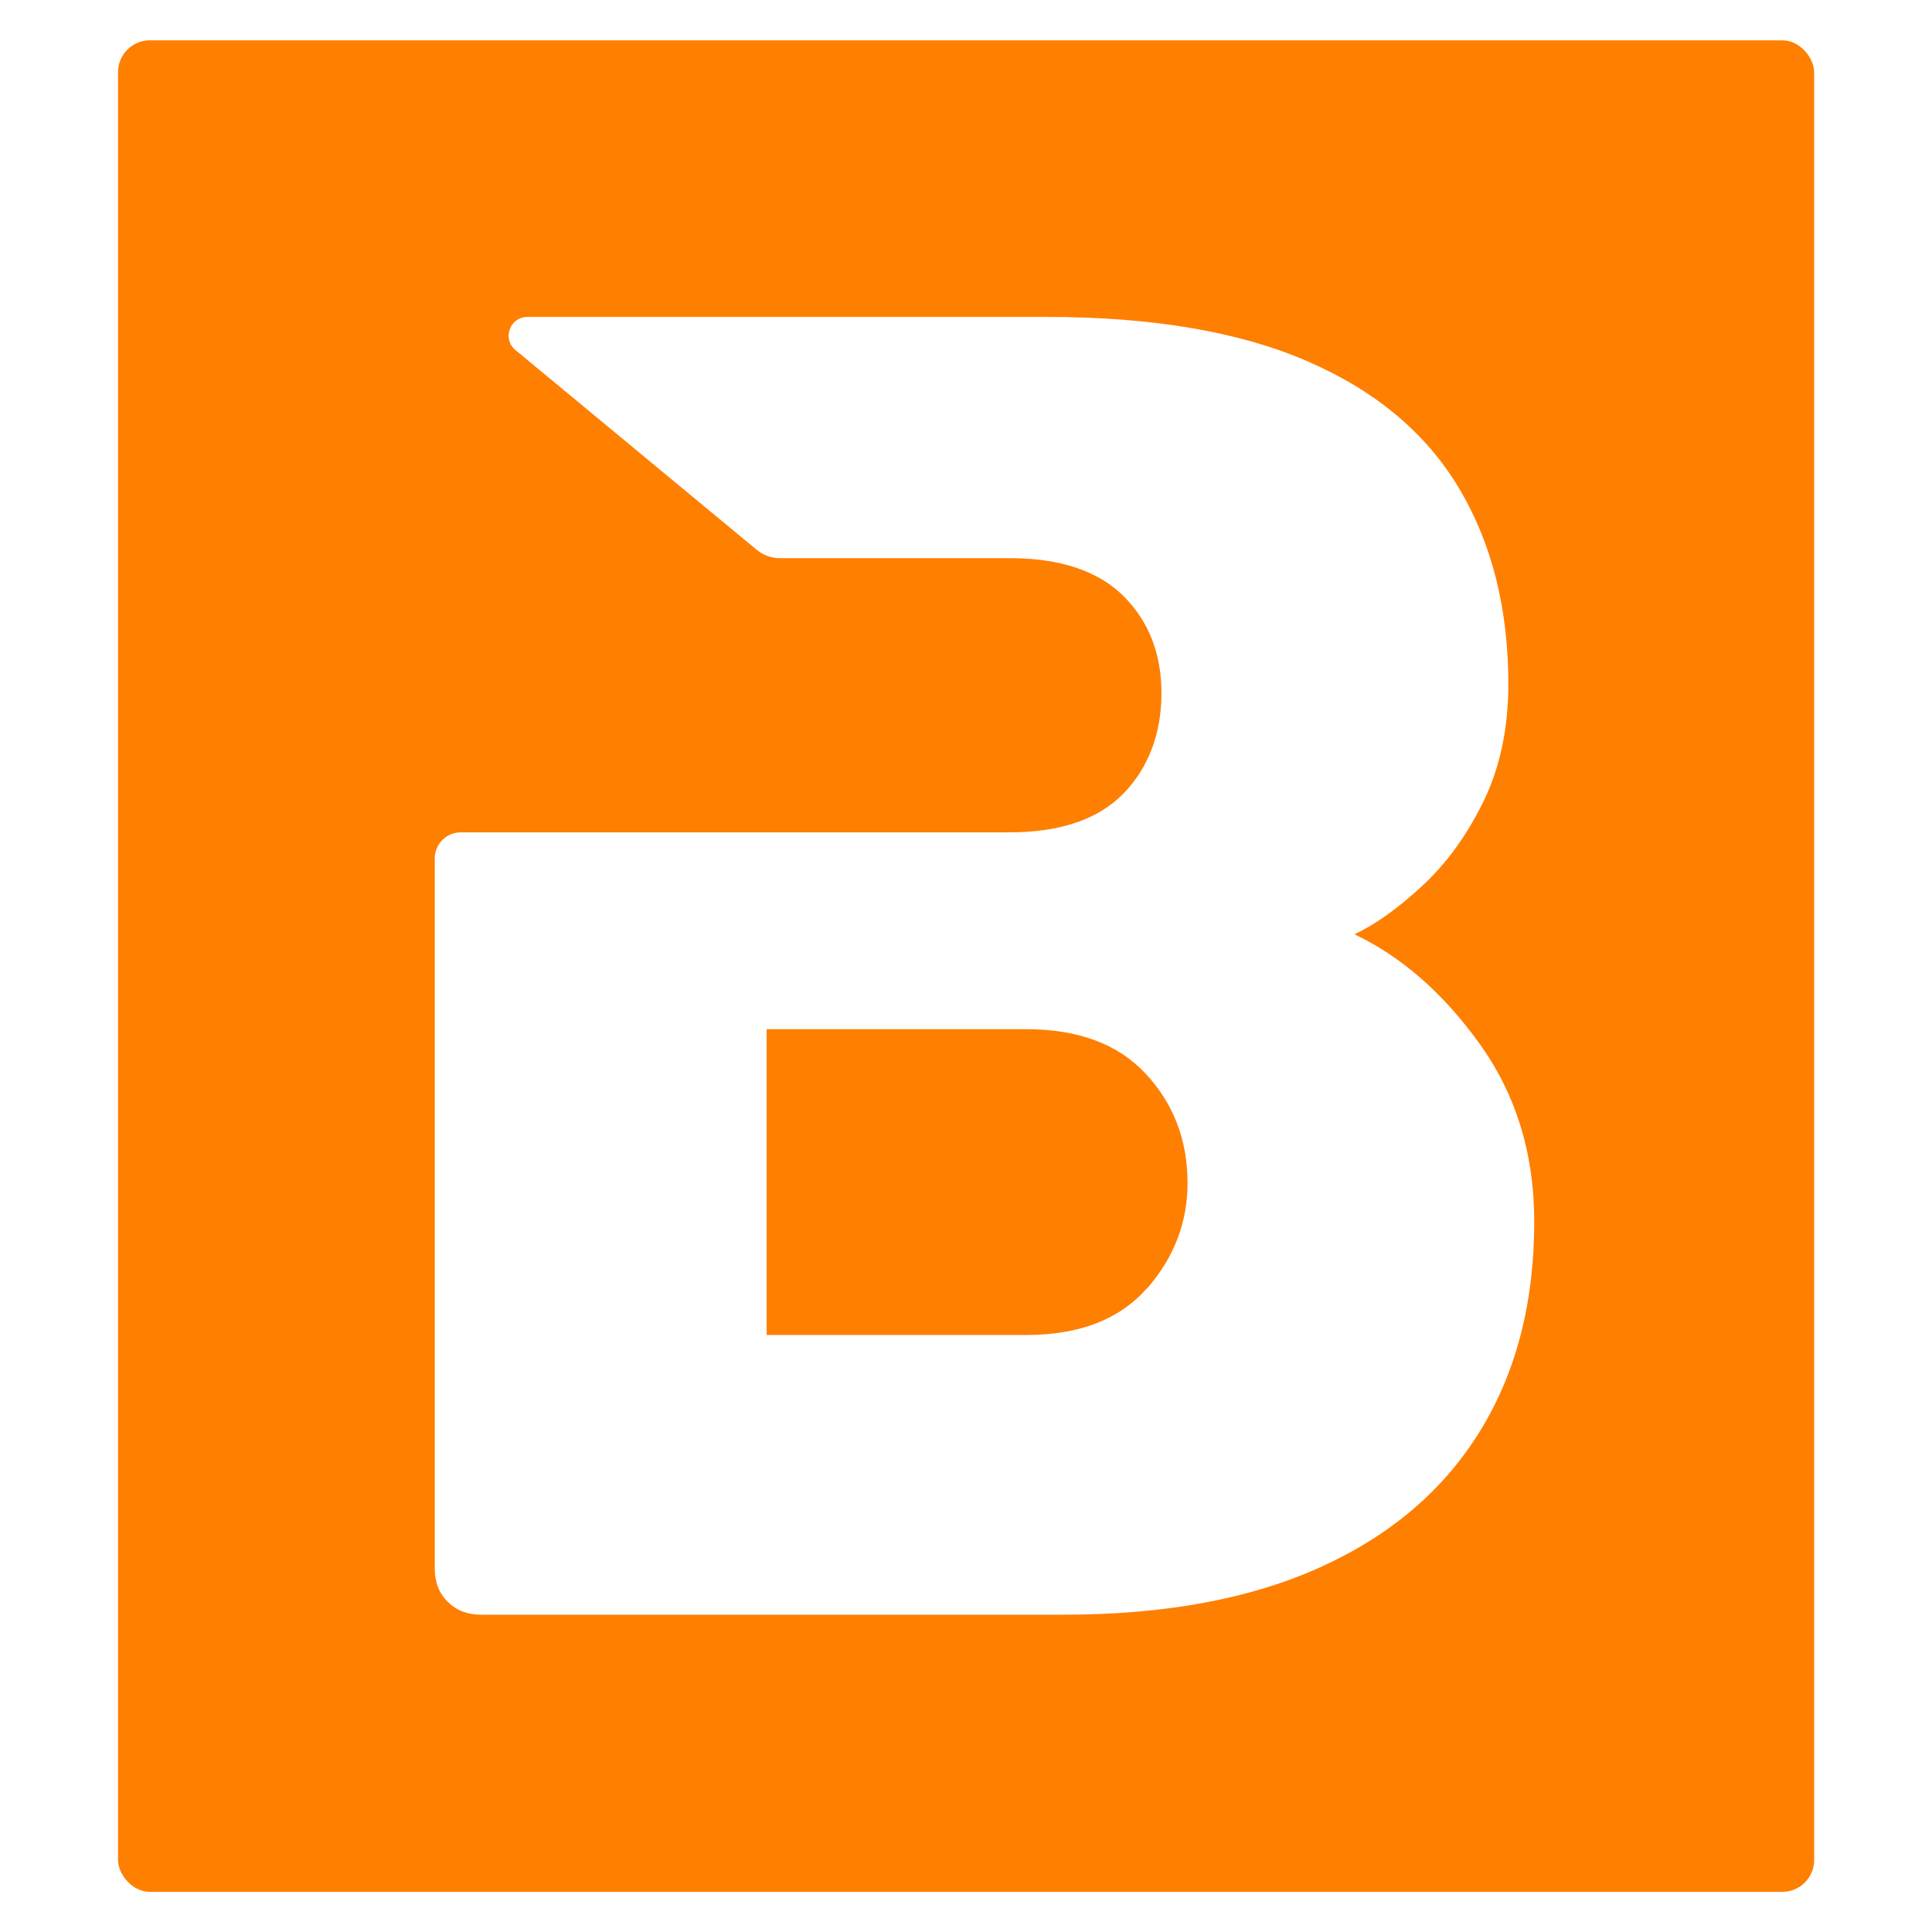
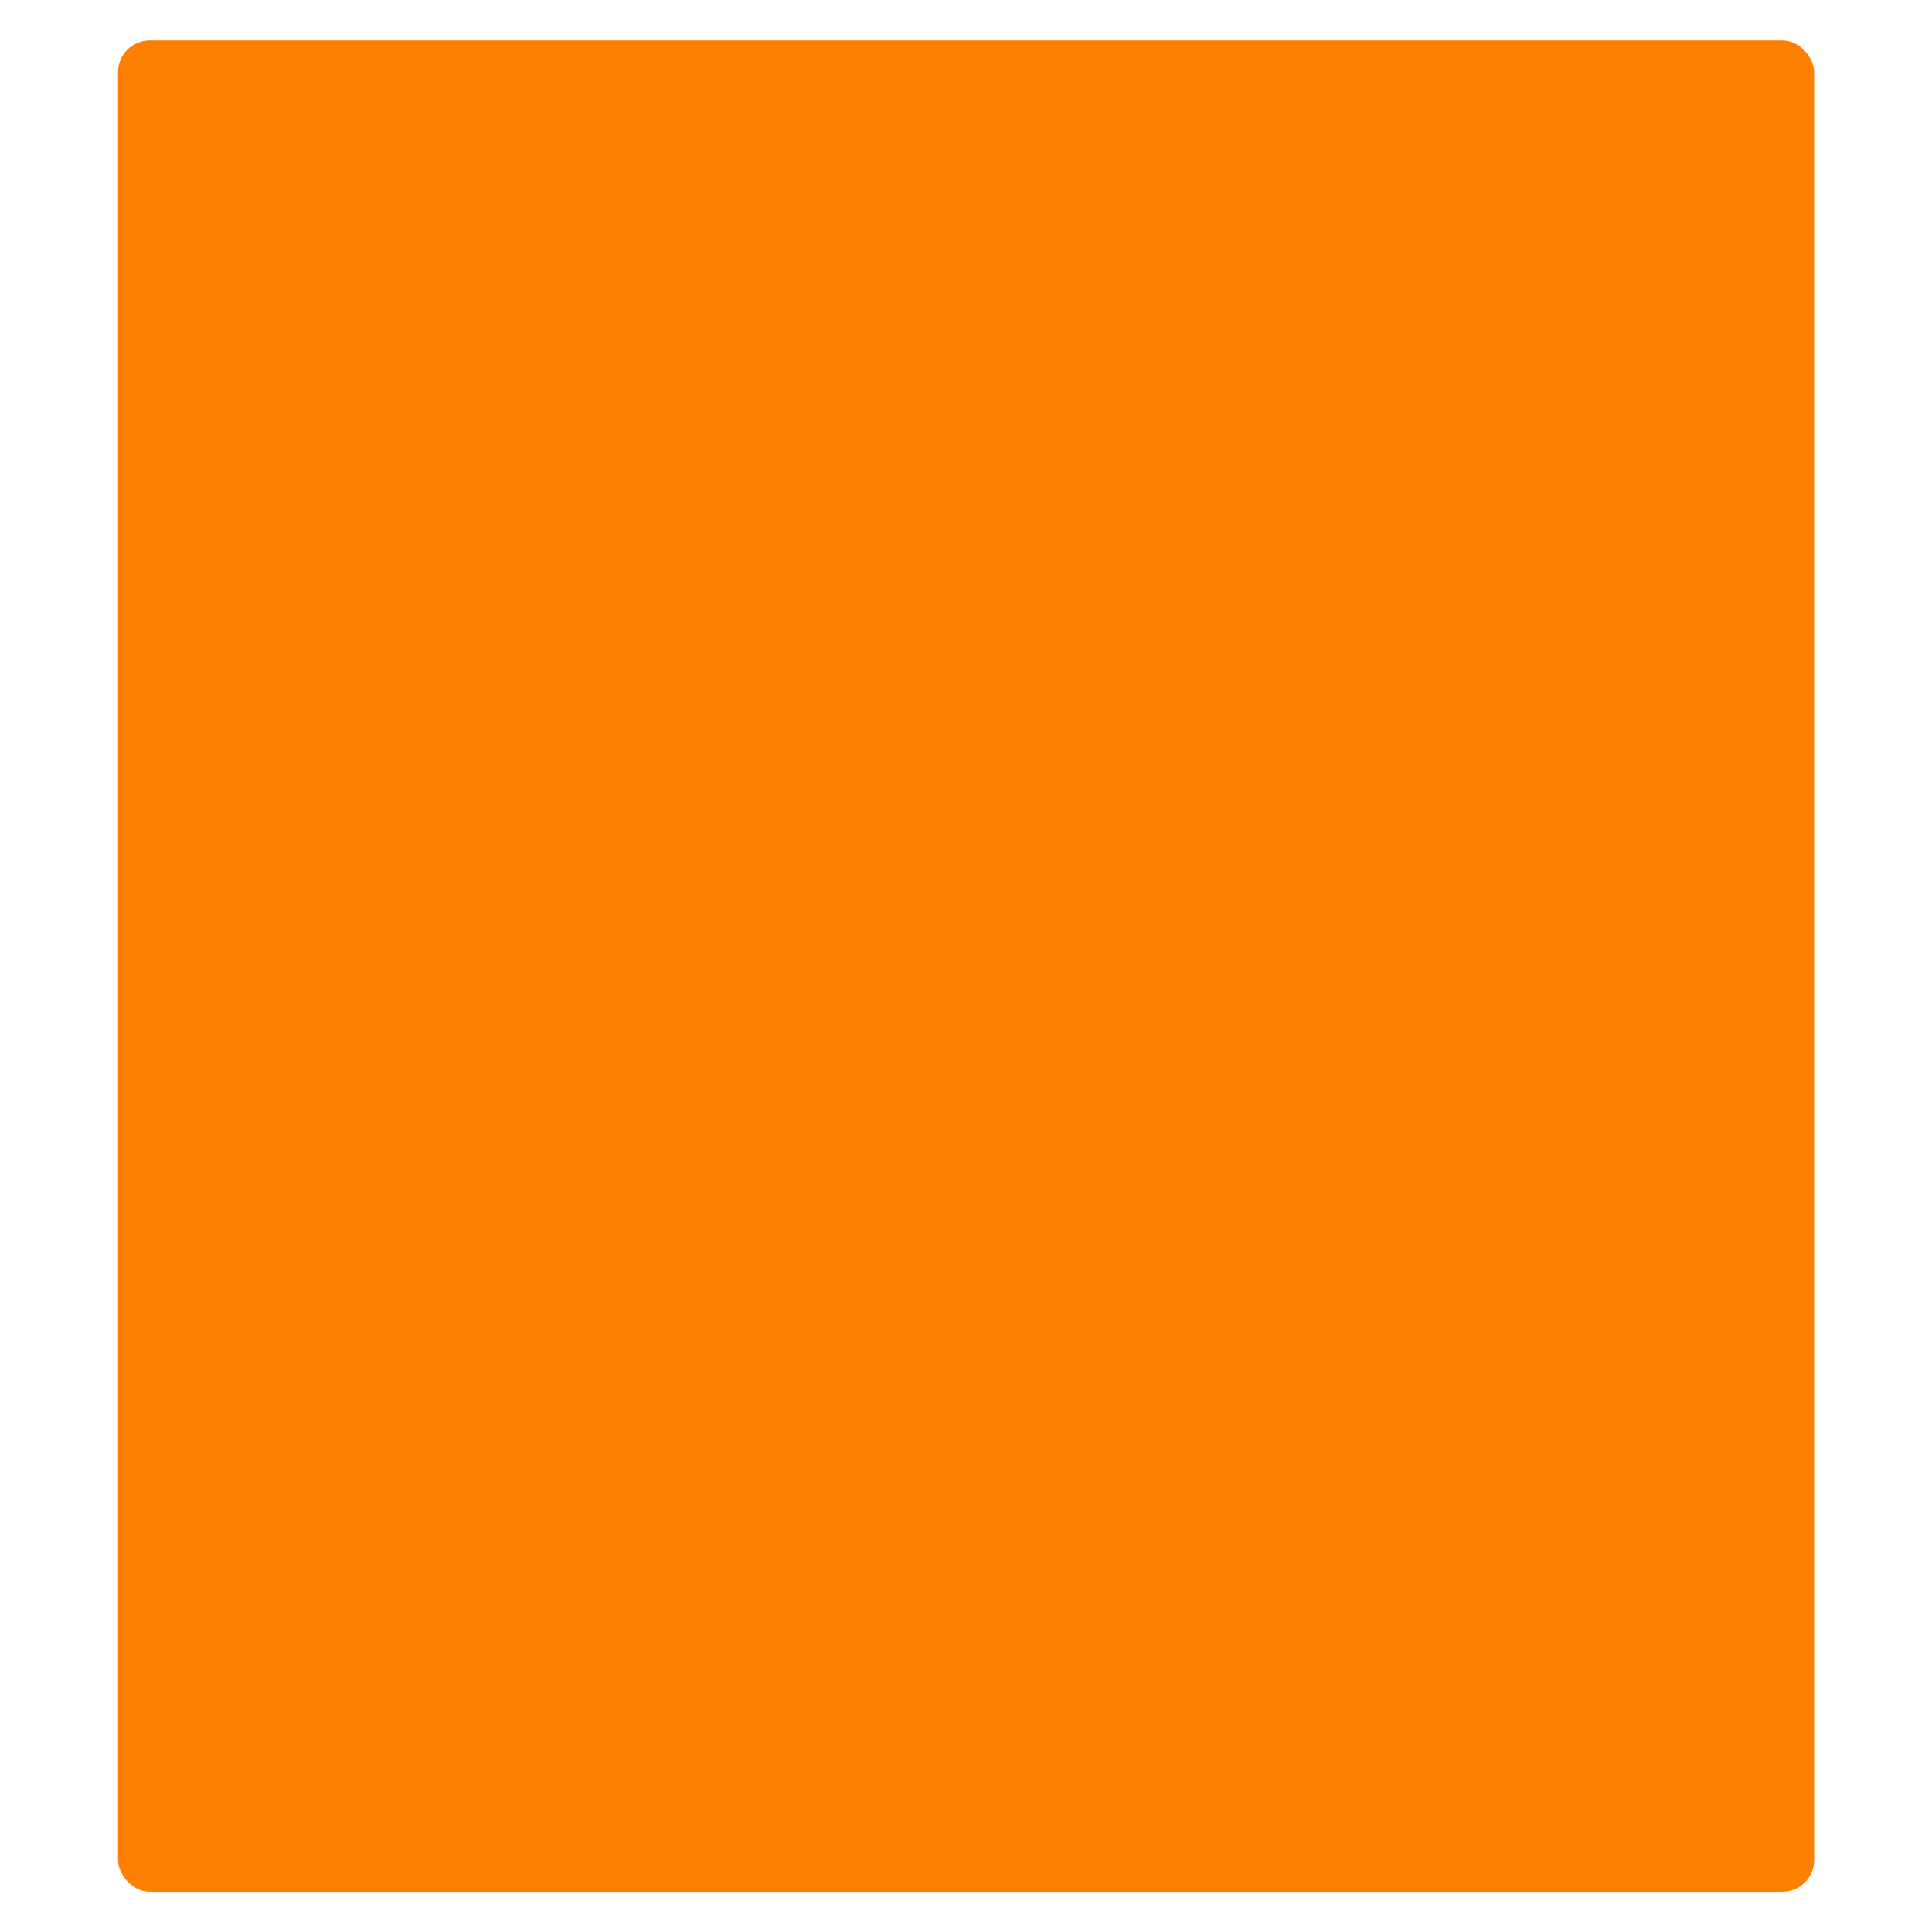
<svg xmlns="http://www.w3.org/2000/svg" id="Layer_2" data-name="Layer 2" viewBox="0 0 104.43 104.43">
  <defs>
    <style>
      .cls-1 {
        fill: #ff7f00;
      }

      .cls-1, .cls-2 {
        stroke-width: 0px;
      }

      .cls-2 {
        fill: #fff;
      }
    </style>
  </defs>
  <g id="Layer_1-2" data-name="Layer 1">
    <g>
      <rect class="cls-2" width="104.43" height="104.43" />
      <g>
        <rect class="cls-1" x="6.38" y="2.18" width="91.68" height="100.08" rx="1.72" ry="1.72" />
-         <path class="cls-2" d="M40.89,29.71c.36.3.81.46,1.27.46h12.41c2.74,0,4.79.69,6.16,2.05,1.37,1.37,2.05,3.12,2.05,5.26s-.69,4.01-2.05,5.41c-1.37,1.4-3.42,2.1-6.16,2.1h-29.66c-.78,0-1.41.63-1.41,1.41v38.38c0,.74.23,1.34.7,1.8.47.47,1.07.7,1.8.7h31.47c5.48,0,10.1-.85,13.88-2.56,3.77-1.7,6.65-4.14,8.62-7.32,1.97-3.17,2.96-6.96,2.96-11.37,0-3.67-.99-6.88-2.96-9.62-1.97-2.74-4.23-4.71-6.76-5.91,1.14-.53,2.35-1.4,3.66-2.61,1.3-1.2,2.41-2.72,3.31-4.56.9-1.84,1.35-3.96,1.35-6.36,0-4.07-.89-7.6-2.66-10.57-1.77-2.97-4.49-5.26-8.17-6.86-3.67-1.6-8.38-2.41-14.13-2.41h-28.06c-.95,0-1.38,1.19-.65,1.79l13.02,10.78ZM61.98,69.65c-1.47,1.67-3.64,2.51-6.51,2.51h-14.03v-16.53h14.03c2.81,0,4.96.8,6.46,2.41s2.26,3.58,2.26,5.91c0,2.14-.74,4.04-2.2,5.71Z" />
      </g>
    </g>
  </g>
</svg>